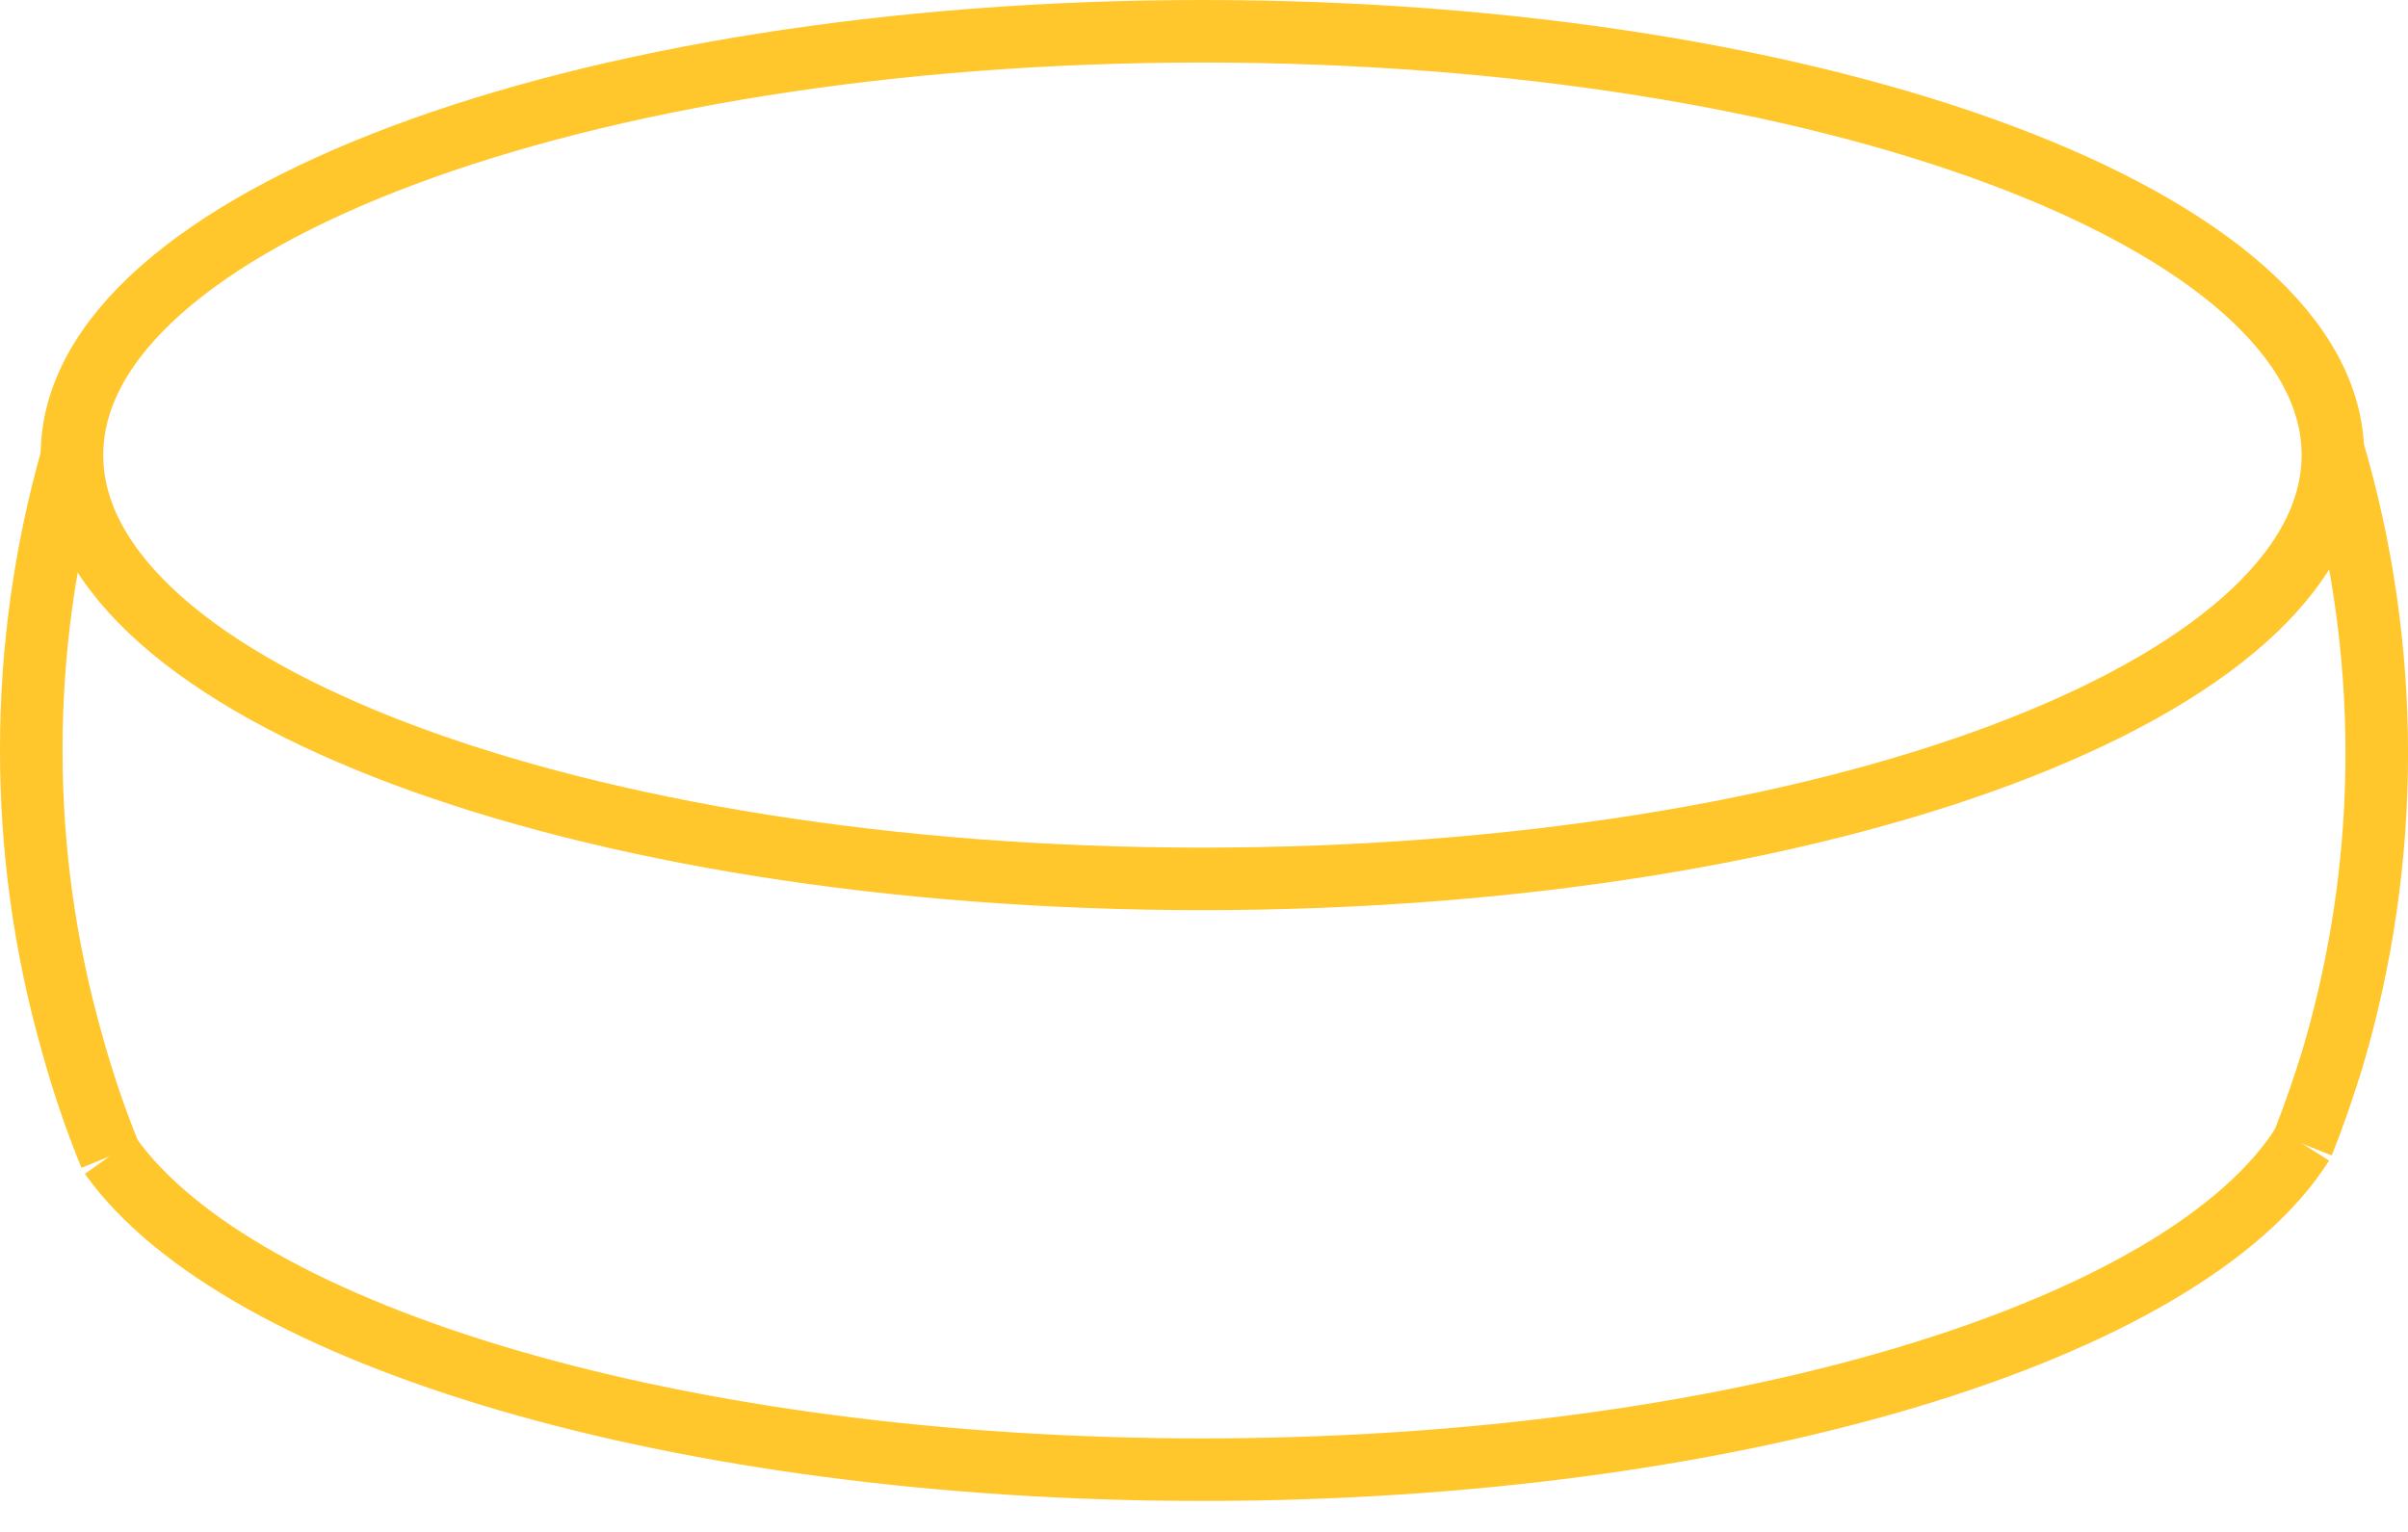
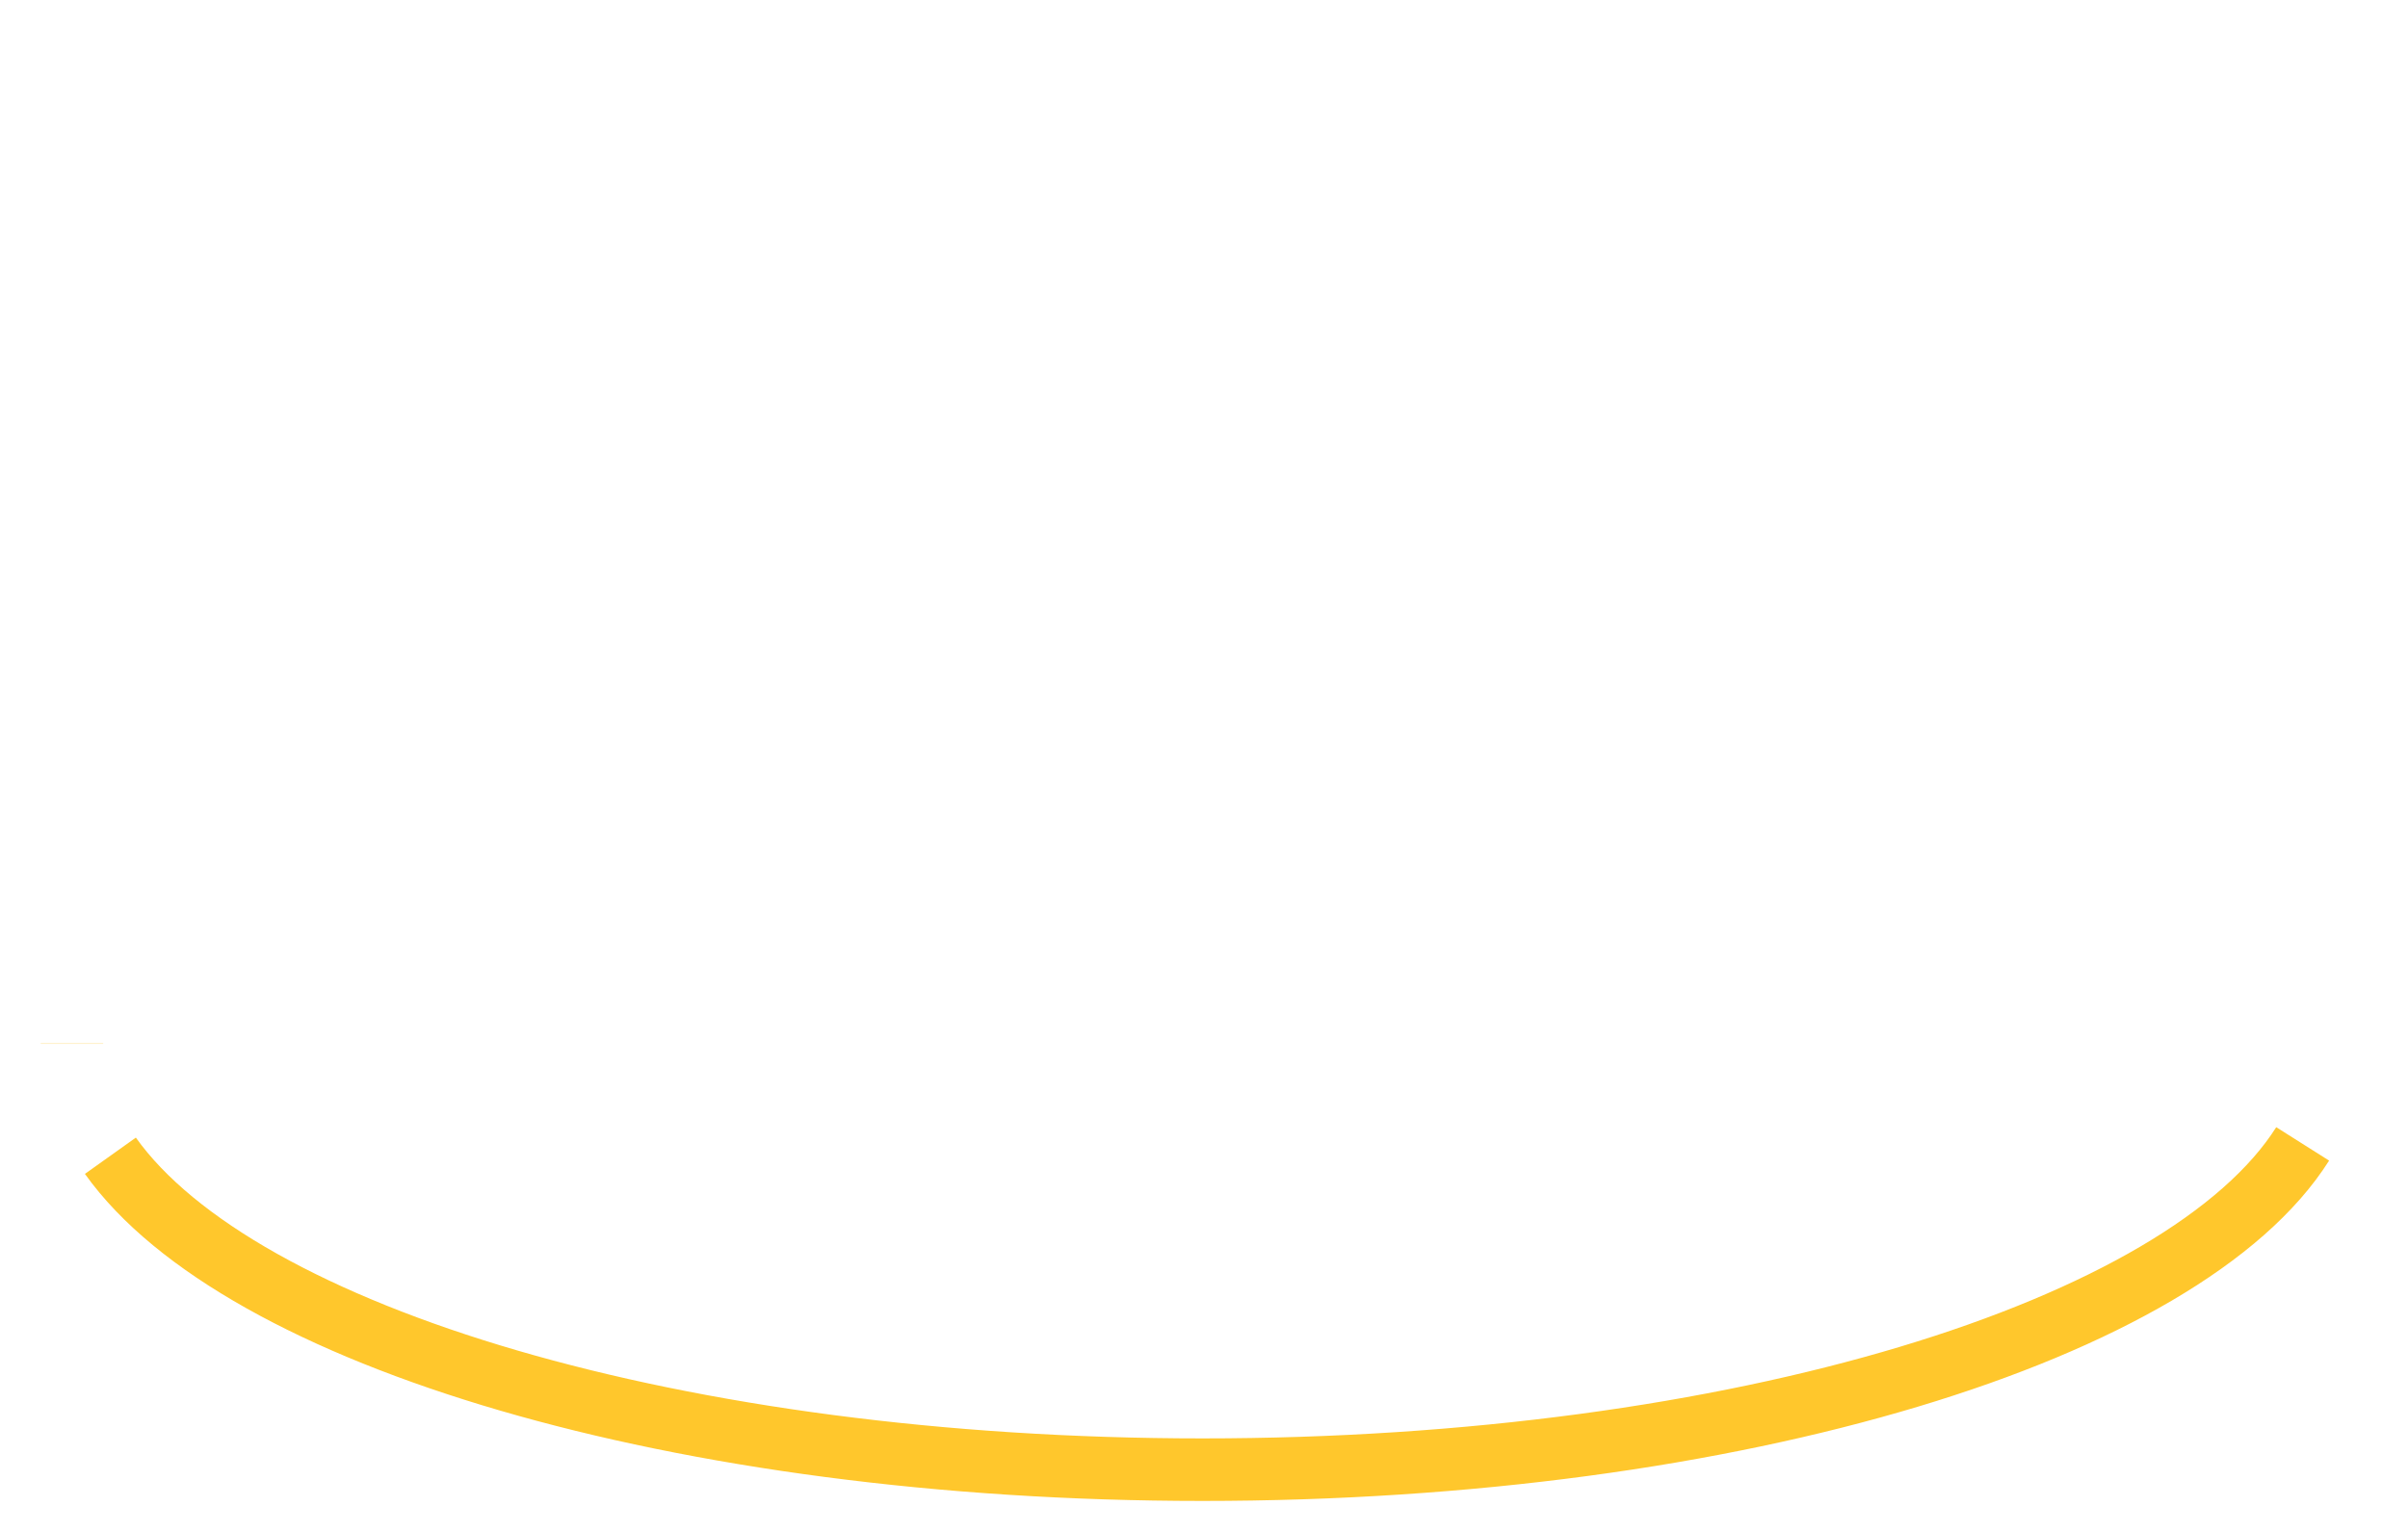
<svg xmlns="http://www.w3.org/2000/svg" width="77" height="49" viewBox="0 0 77 49" fill="none">
-   <path d="M73.633 36.588C73.994 35.685 74.302 34.781 74.582 33.877C75.524 30.703 76.001 27.41 76.001 24.099C76.001 20.788 75.524 17.495 74.582 14.321" stroke="#FFC72C" stroke-width="2" stroke-miterlimit="10" />
-   <path d="M2.302 14.61C1.436 17.662 0.998 20.819 1 23.991C0.998 27.16 1.436 30.314 2.302 33.362C2.639 34.59 3.049 35.797 3.53 36.977" stroke="#FFC72C" stroke-width="2" stroke-miterlimit="10" />
-   <path d="M38.45 28.112C58.414 28.112 74.599 22.043 74.599 14.556C74.599 7.069 58.414 1 38.45 1C18.485 1 2.301 7.069 2.301 14.556C2.301 22.043 18.485 28.112 38.45 28.112Z" stroke="#FFC72C" stroke-width="2" stroke-miterlimit="10" />
  <path d="M3.53 36.968C7.651 42.752 21.731 47.009 38.45 47.009C55.54 47.009 69.855 42.562 73.632 36.589" stroke="#FFC72C" stroke-width="2" stroke-miterlimit="10" />
  <path d="M2.301 33.388V33.38" stroke="#FFC72C" stroke-width="2" stroke-miterlimit="10" />
</svg>